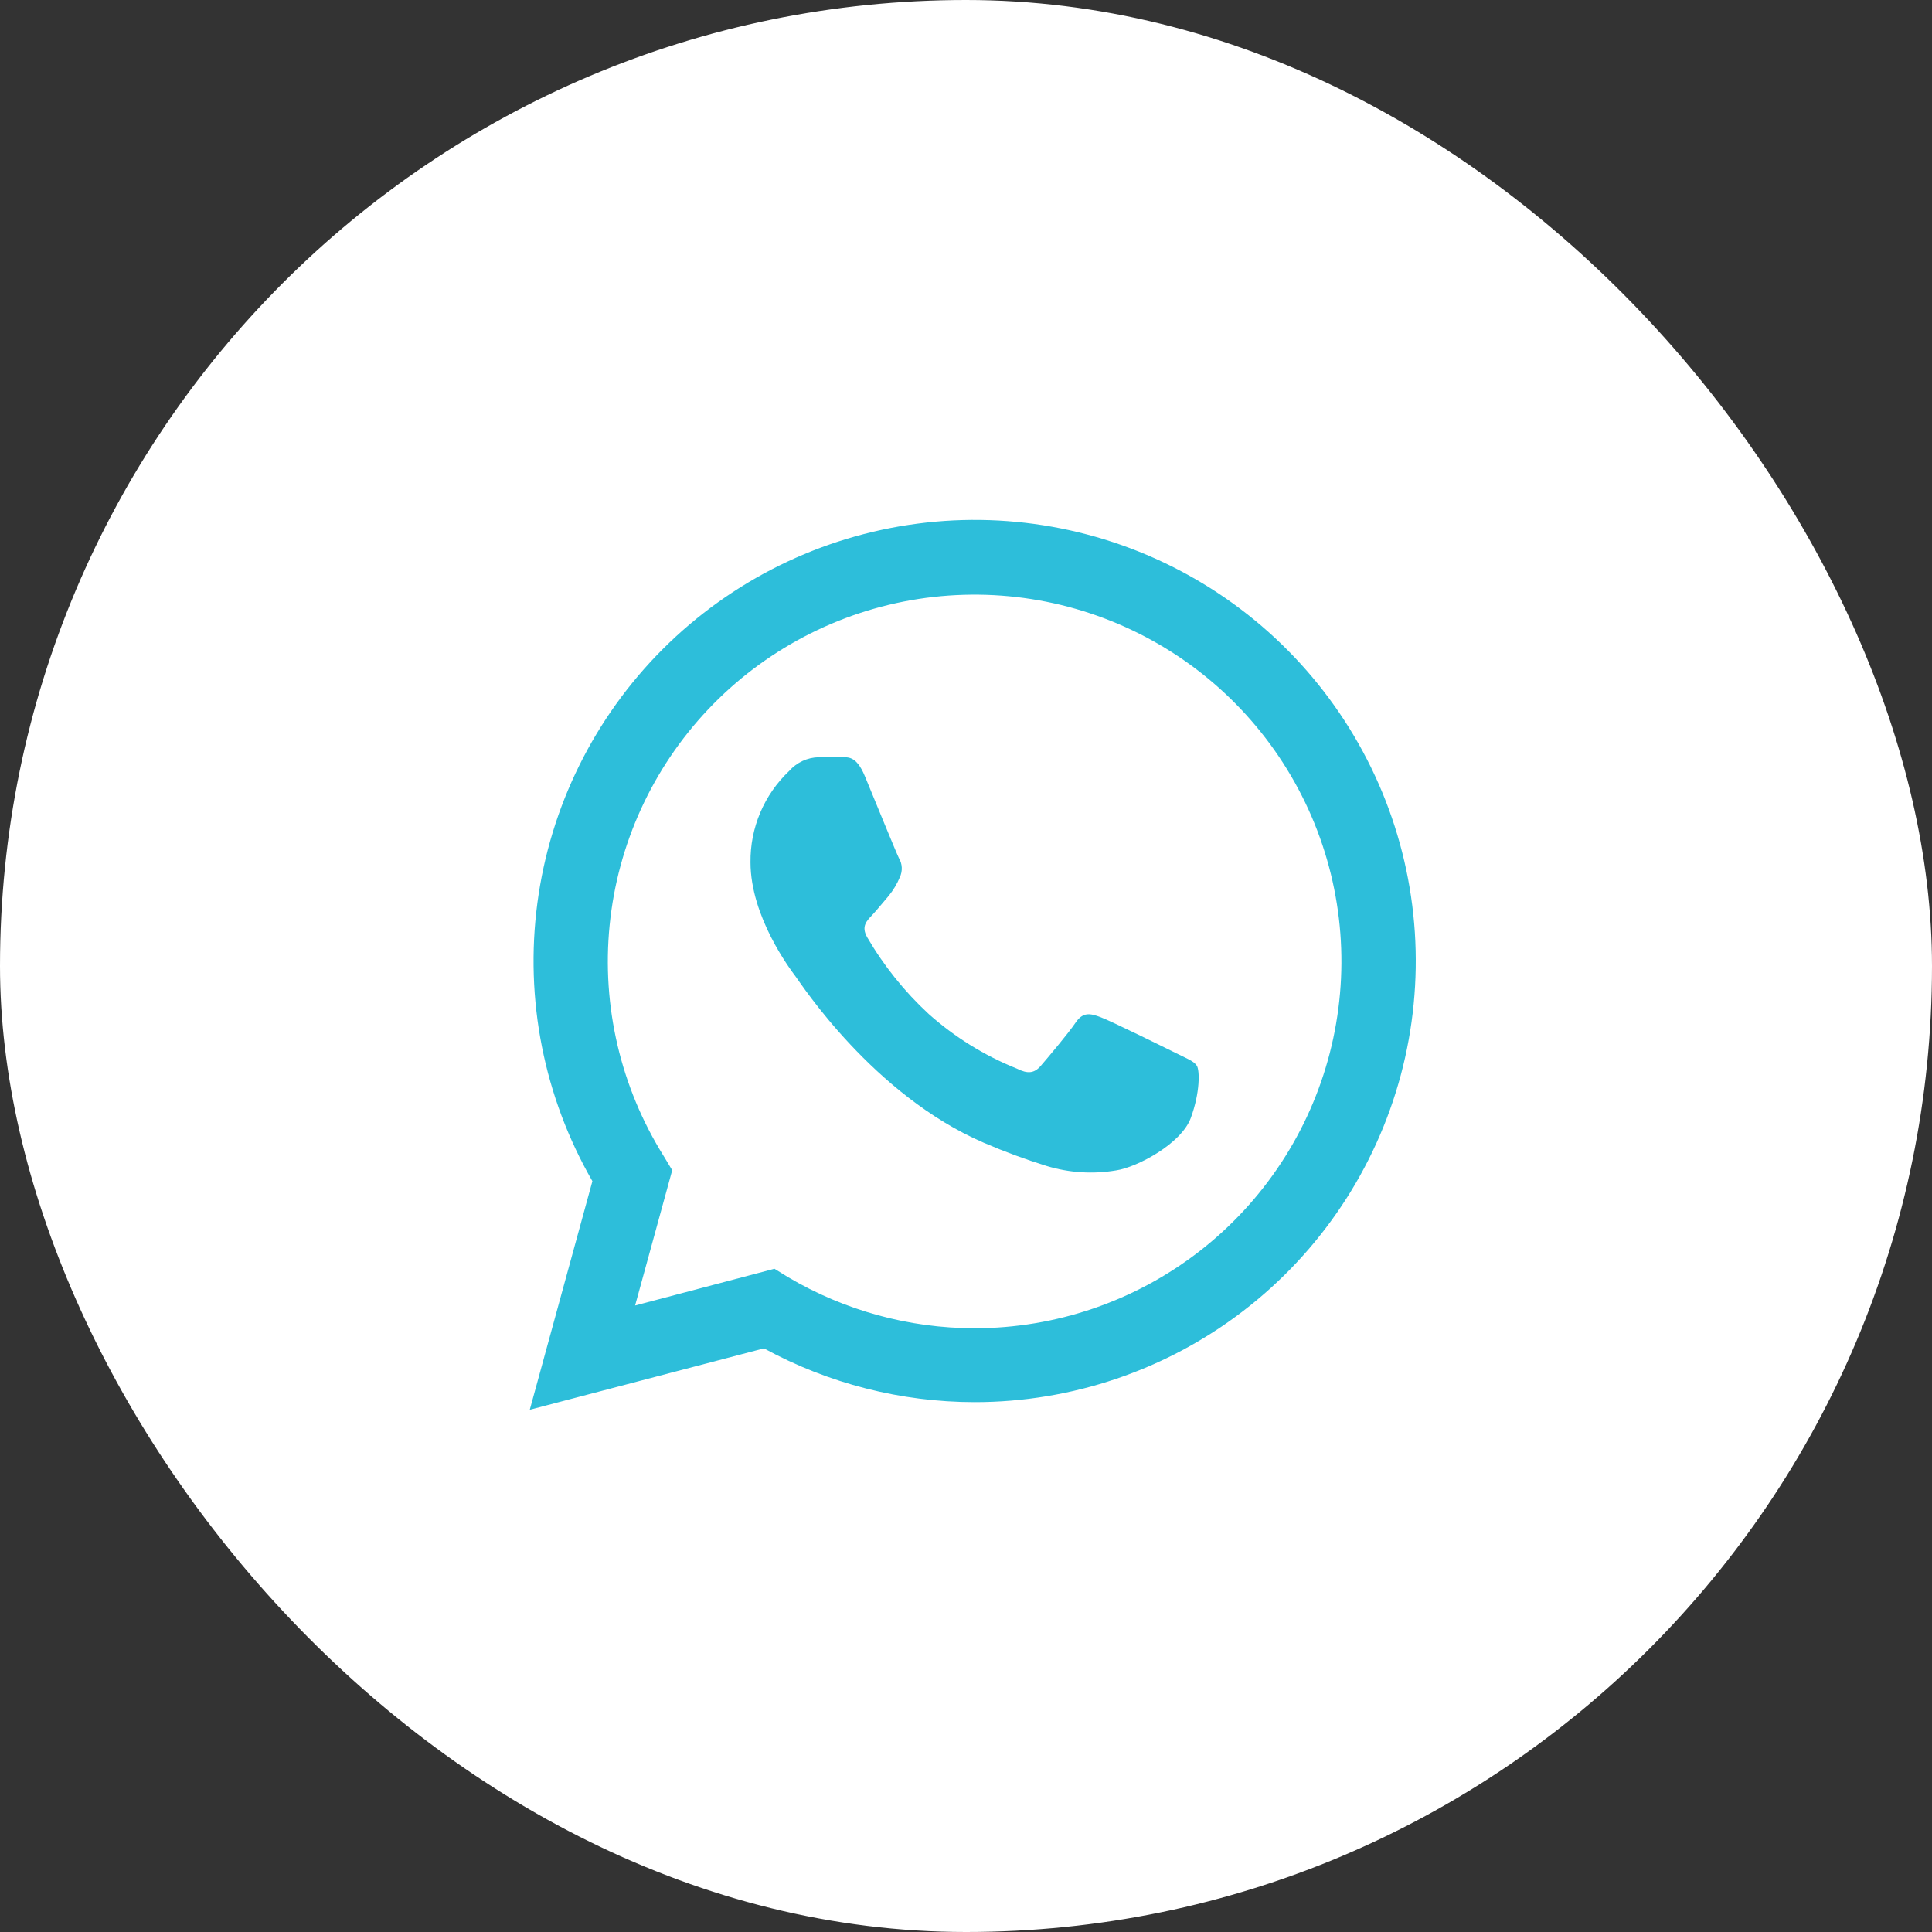
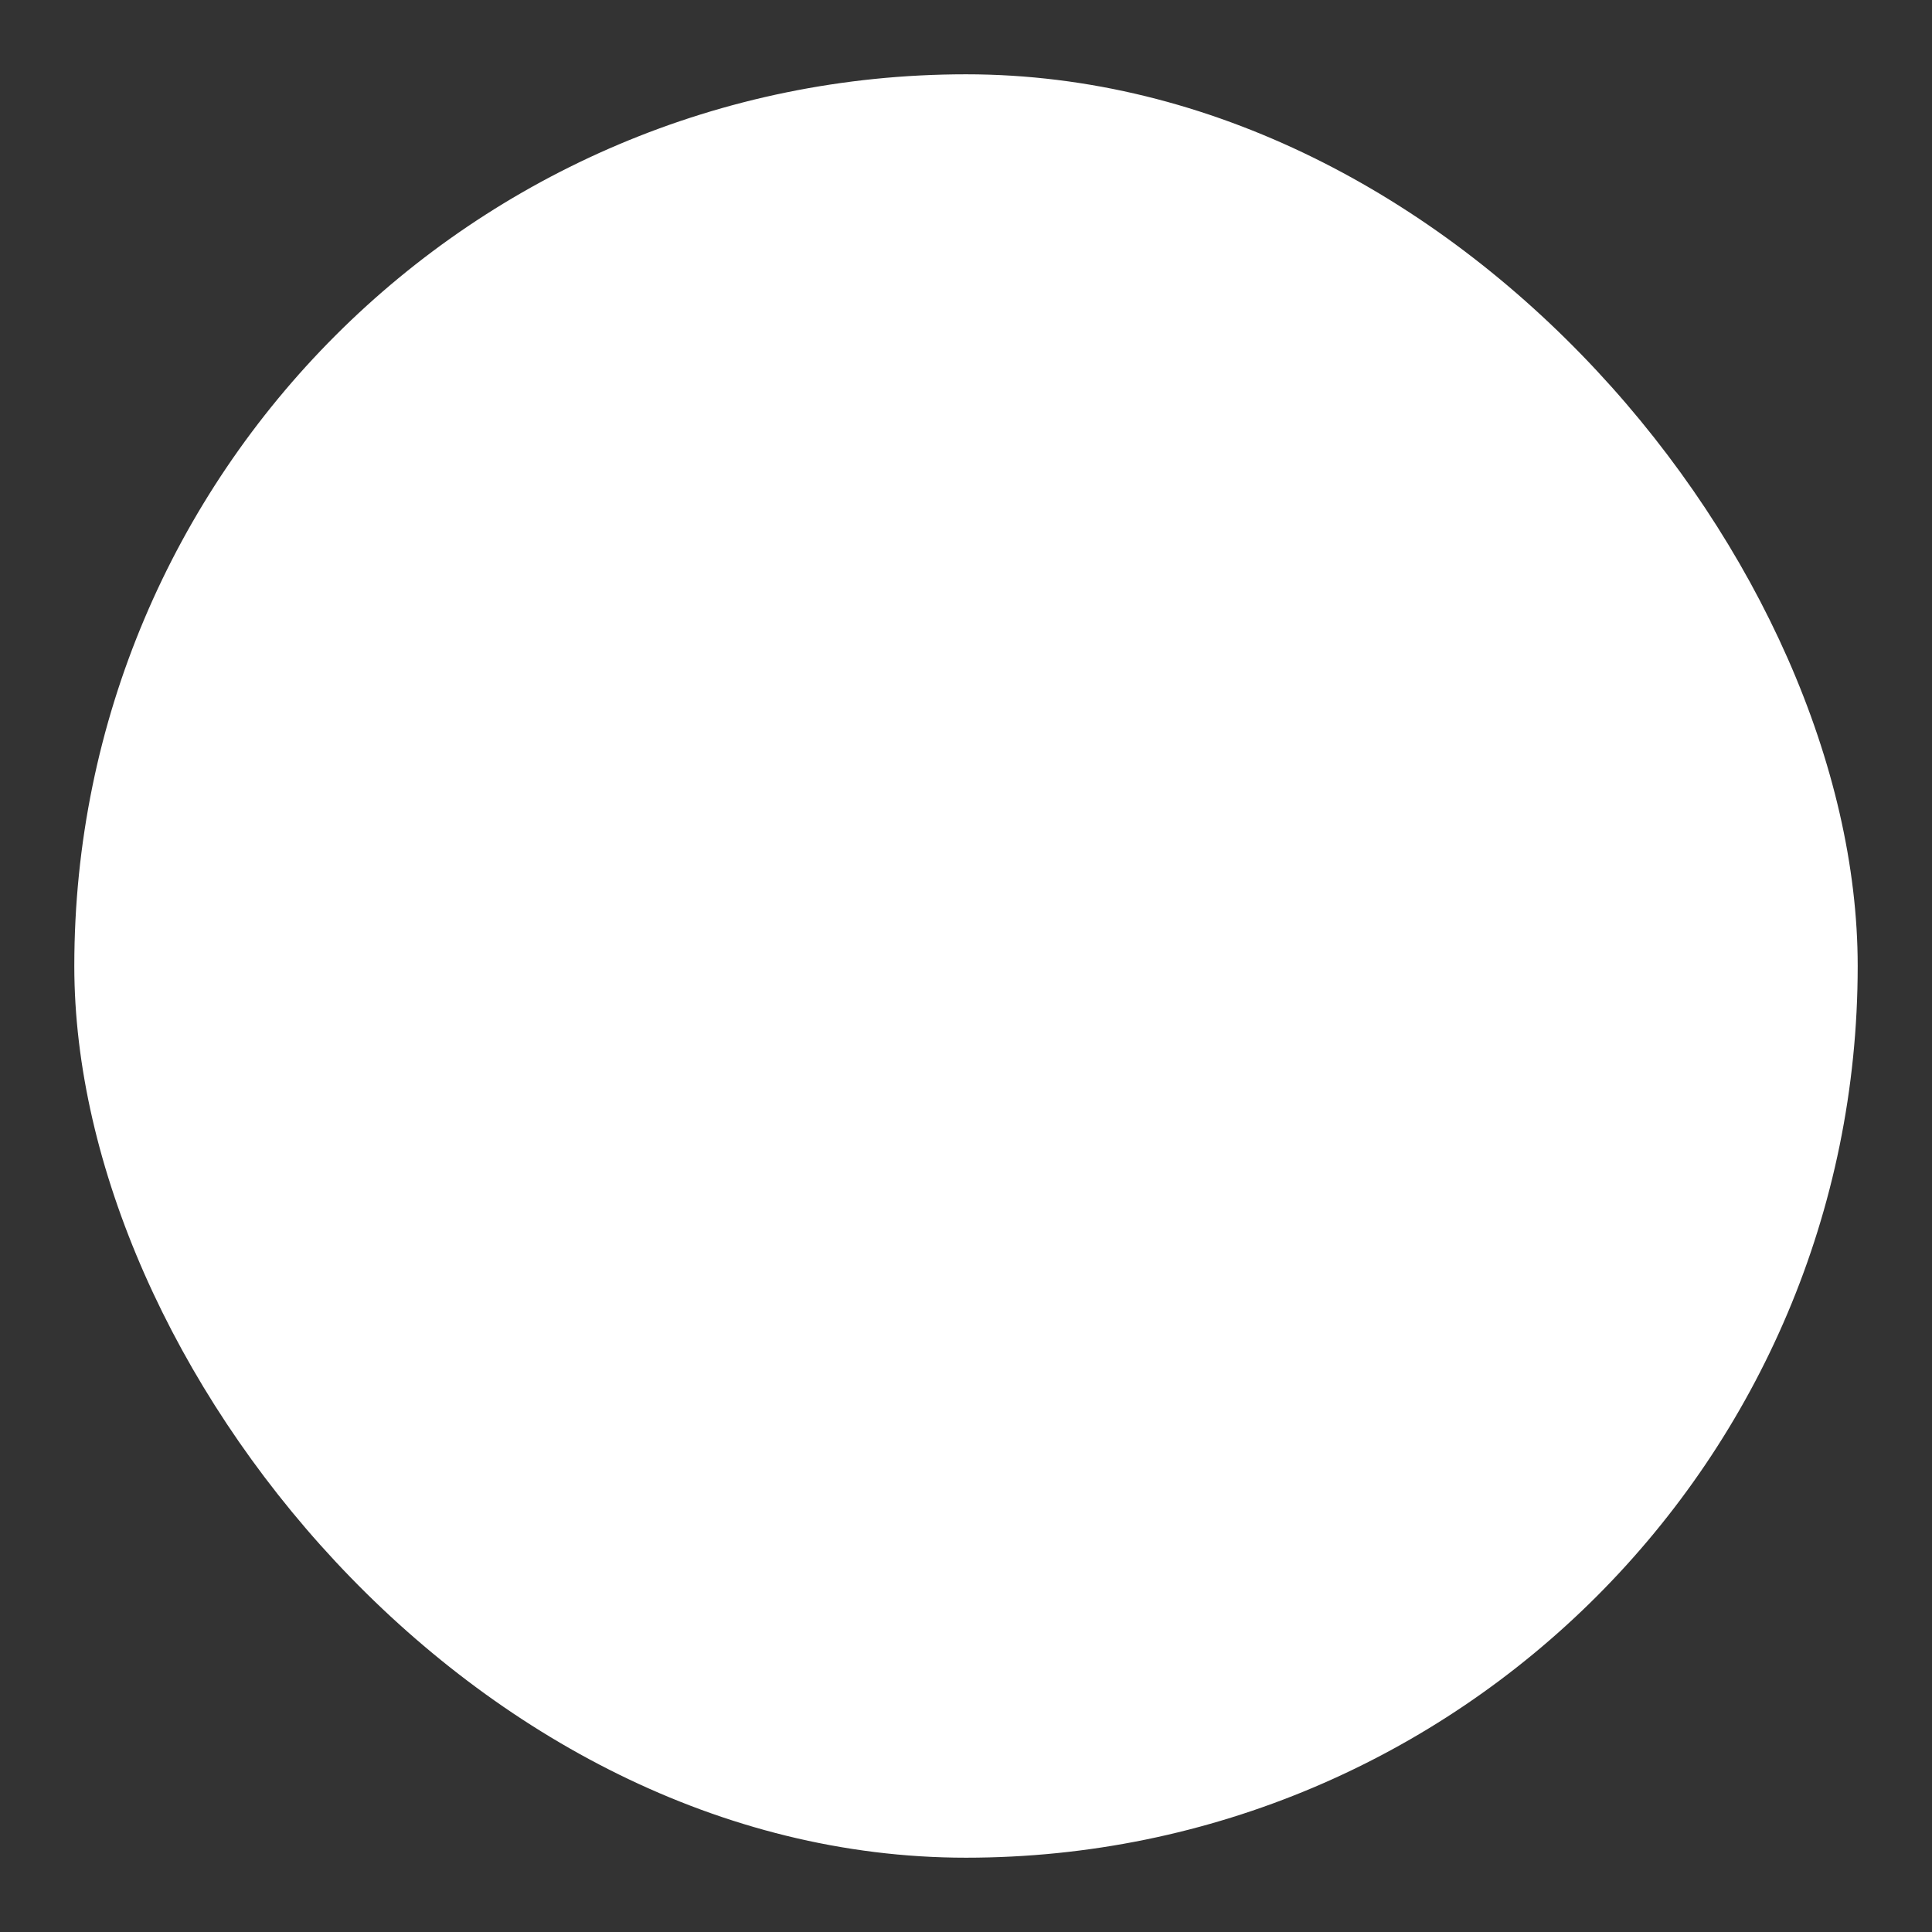
<svg xmlns="http://www.w3.org/2000/svg" width="48" height="48" viewBox="0 0 48 48" fill="none">
  <rect x="0" y="0" width="48" height="48" fill="#333333" stroke="none" />
-   <rect width="48" height="48" rx="24" fill="white" />
  <g clip-path="url(#clip0_61_843)">
    <path d="M24 46.154C36.235 46.154 46.154 36.235 46.154 24C46.154 11.765 36.235 1.846 24 1.846C11.765 1.846 1.846 11.765 1.846 24C1.846 36.235 11.765 46.154 24 46.154Z" fill="white" />
-     <path d="M13.162 35.025L14.718 29.346C13.514 27.256 13.034 24.827 13.351 22.436C13.668 20.045 14.765 17.825 16.472 16.121C18.179 14.417 20.4 13.323 22.792 13.01C25.183 12.696 27.611 13.181 29.7 14.388C31.788 15.595 33.419 17.457 34.342 19.686C35.264 21.915 35.425 24.385 34.801 26.715C34.176 29.044 32.8 31.103 30.887 32.571C28.973 34.04 26.628 34.836 24.216 34.836C22.387 34.835 20.587 34.376 18.98 33.5L13.162 35.025ZM19.241 31.522L19.575 31.728C20.979 32.559 22.581 32.999 24.212 33C26.233 33 28.196 32.329 29.794 31.092C31.391 29.855 32.532 28.122 33.037 26.166C33.543 24.209 33.384 22.141 32.585 20.285C31.786 18.429 30.394 16.891 28.626 15.913C26.858 14.935 24.815 14.572 22.818 14.881C20.822 15.191 18.985 16.155 17.596 17.622C16.207 19.09 15.345 20.977 15.146 22.988C14.946 24.998 15.421 27.018 16.494 28.73L16.701 29.074L15.779 32.435L19.241 31.522Z" fill="#2DBEDA" />
-     <path fill-rule="evenodd" clip-rule="evenodd" d="M29.737 26.481C29.669 26.366 29.486 26.298 29.212 26.162C28.938 26.026 27.592 25.362 27.34 25.27C27.089 25.177 26.908 25.134 26.722 25.408C26.537 25.682 26.015 26.298 25.857 26.481C25.698 26.665 25.535 26.687 25.263 26.549C24.46 26.227 23.718 25.767 23.072 25.191C22.474 24.637 21.96 23.998 21.549 23.293C21.389 23.019 21.531 22.881 21.669 22.735C21.807 22.588 21.943 22.413 22.081 22.255C22.194 22.116 22.287 21.962 22.355 21.797C22.391 21.721 22.408 21.638 22.404 21.554C22.4 21.47 22.376 21.389 22.332 21.317C22.265 21.181 21.714 19.833 21.488 19.285C21.261 18.737 21.04 18.823 20.869 18.813C20.698 18.803 20.527 18.813 20.346 18.813C20.205 18.815 20.066 18.847 19.939 18.906C19.811 18.966 19.697 19.051 19.604 19.157C19.297 19.448 19.053 19.8 18.888 20.19C18.723 20.581 18.641 21 18.646 21.424C18.646 22.772 19.627 24.074 19.765 24.258C19.903 24.441 21.696 27.207 24.443 28.392C24.953 28.612 25.474 28.804 26.005 28.969C26.564 29.138 27.154 29.176 27.73 29.078C28.255 29 29.35 28.414 29.585 27.775C29.82 27.137 29.805 26.595 29.737 26.481Z" fill="#2DBEDA" />
  </g>
  <defs>
    <clipPath id="clip0_61_843">
      <rect x="1.846" y="1.846" width="44.308" height="44.308" rx="22.154" fill="white" />
    </clipPath>
  </defs>
</svg>